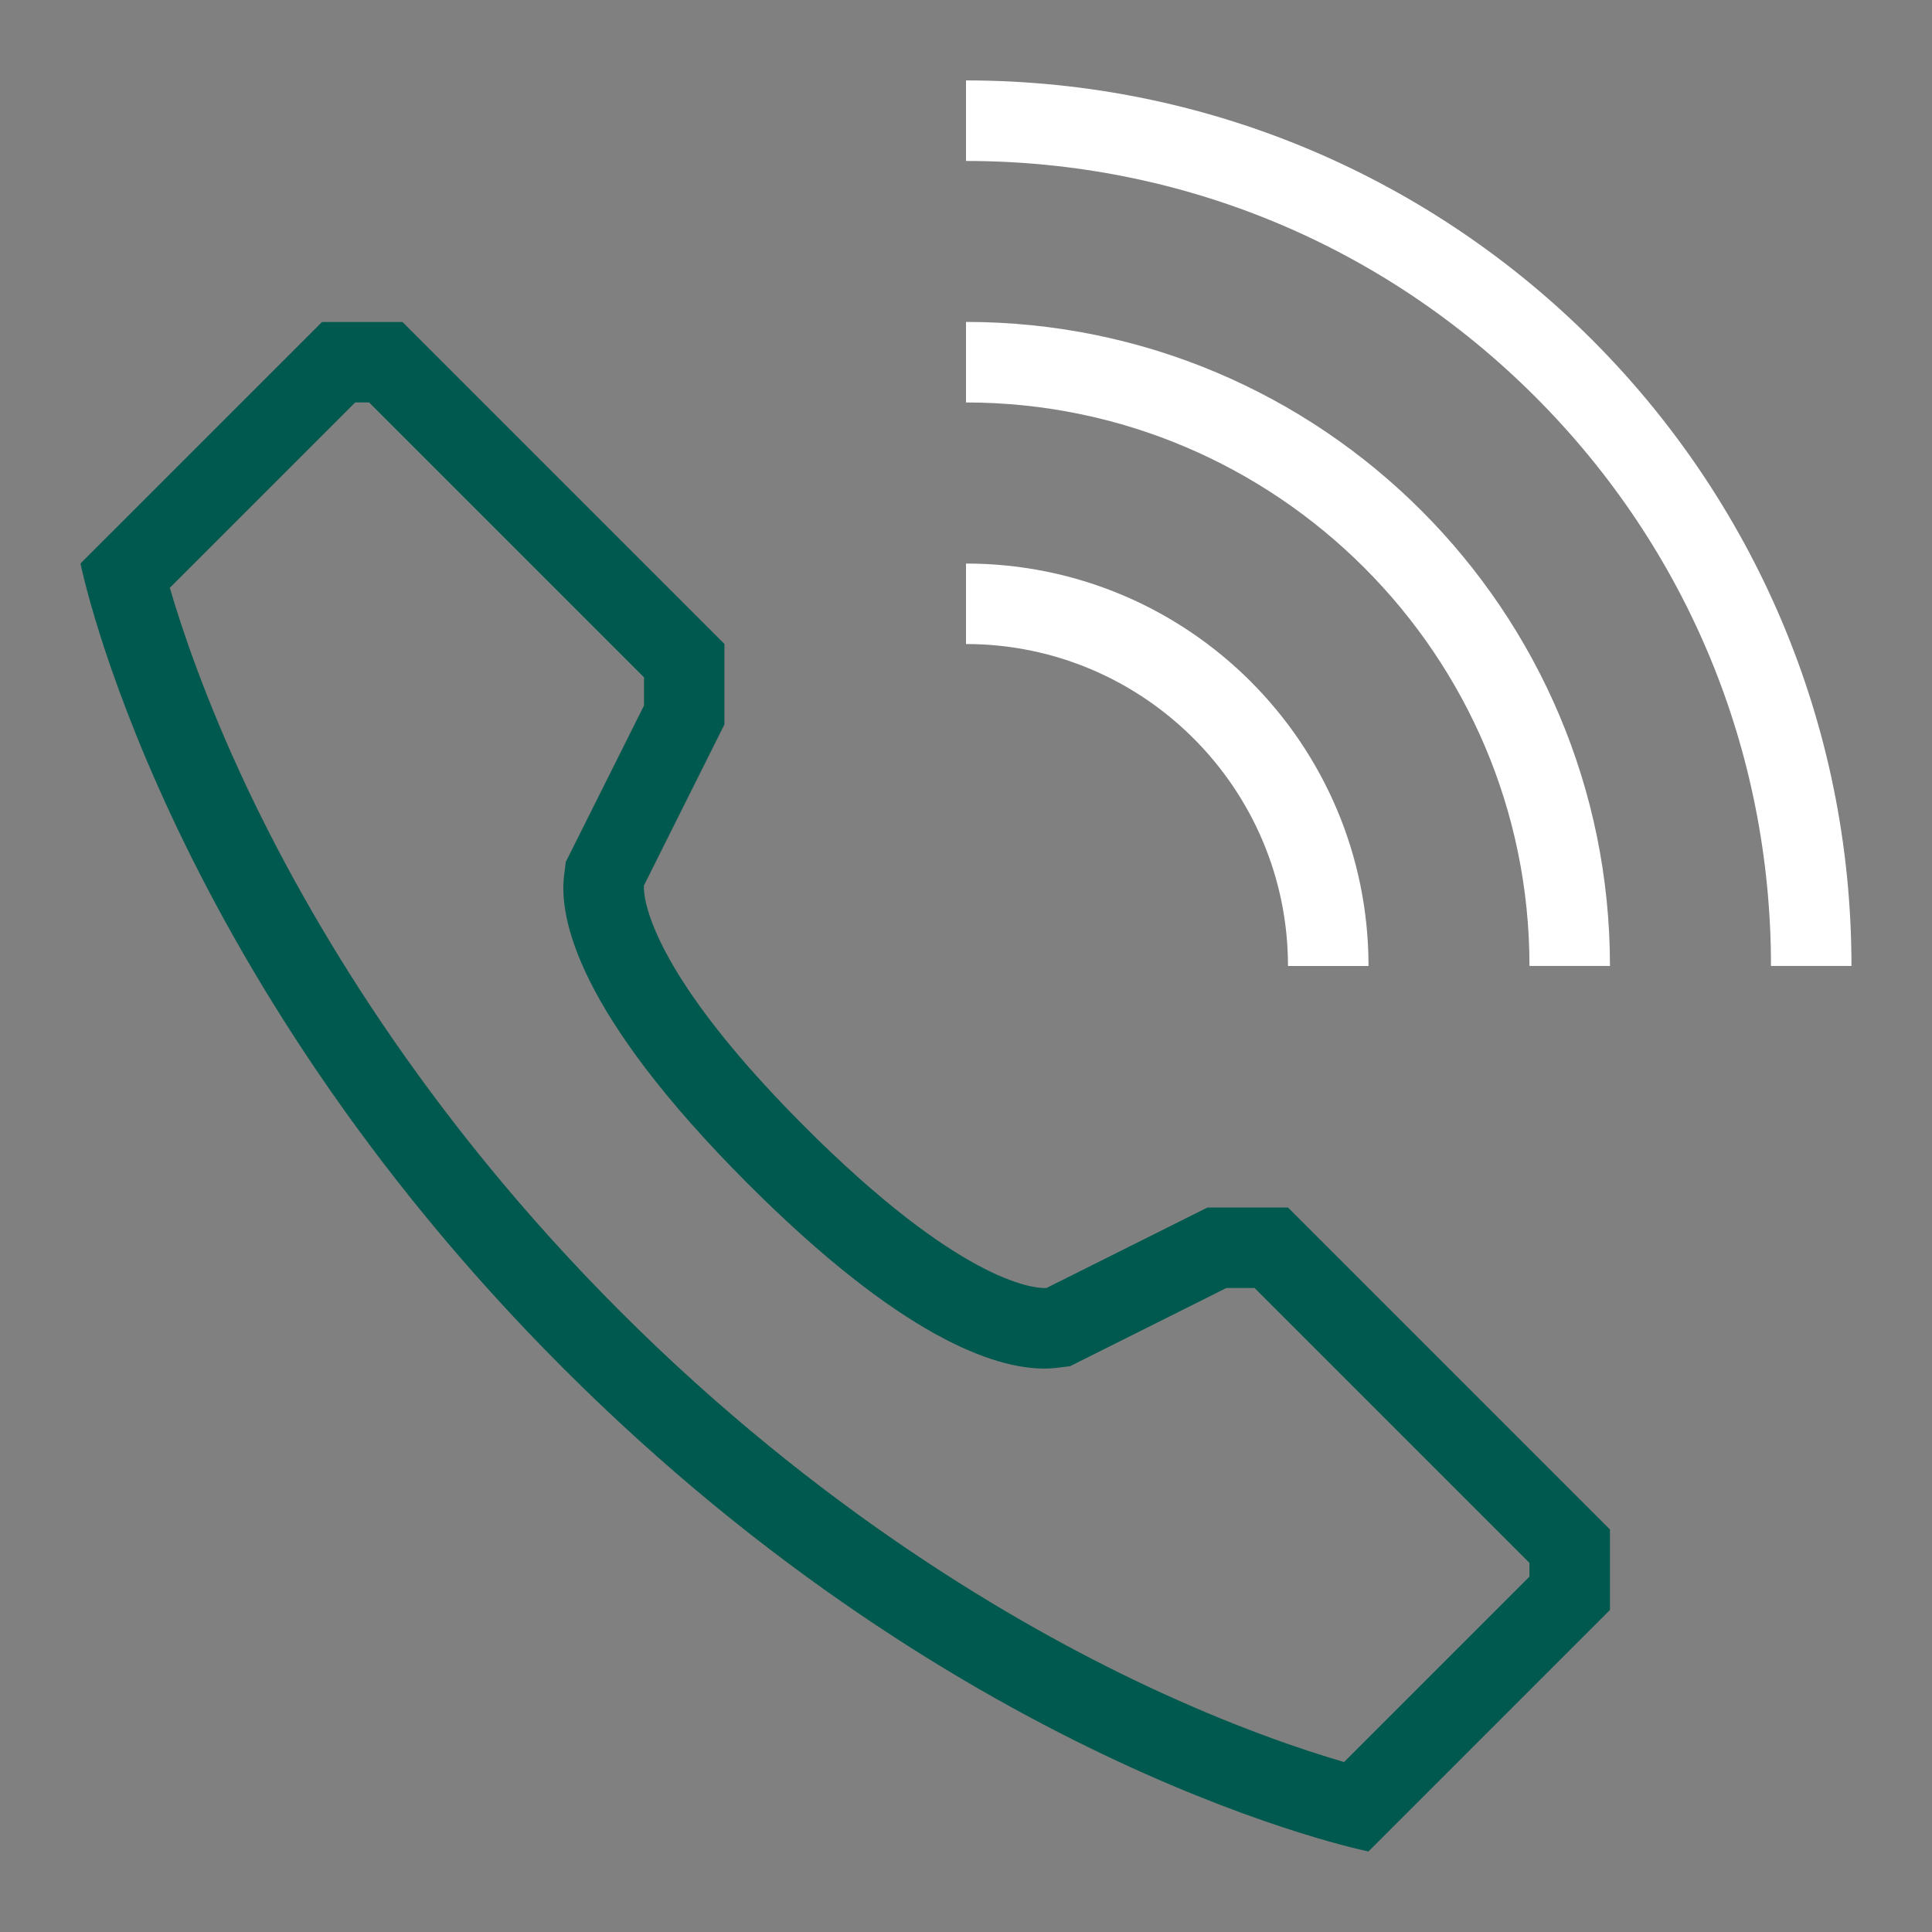
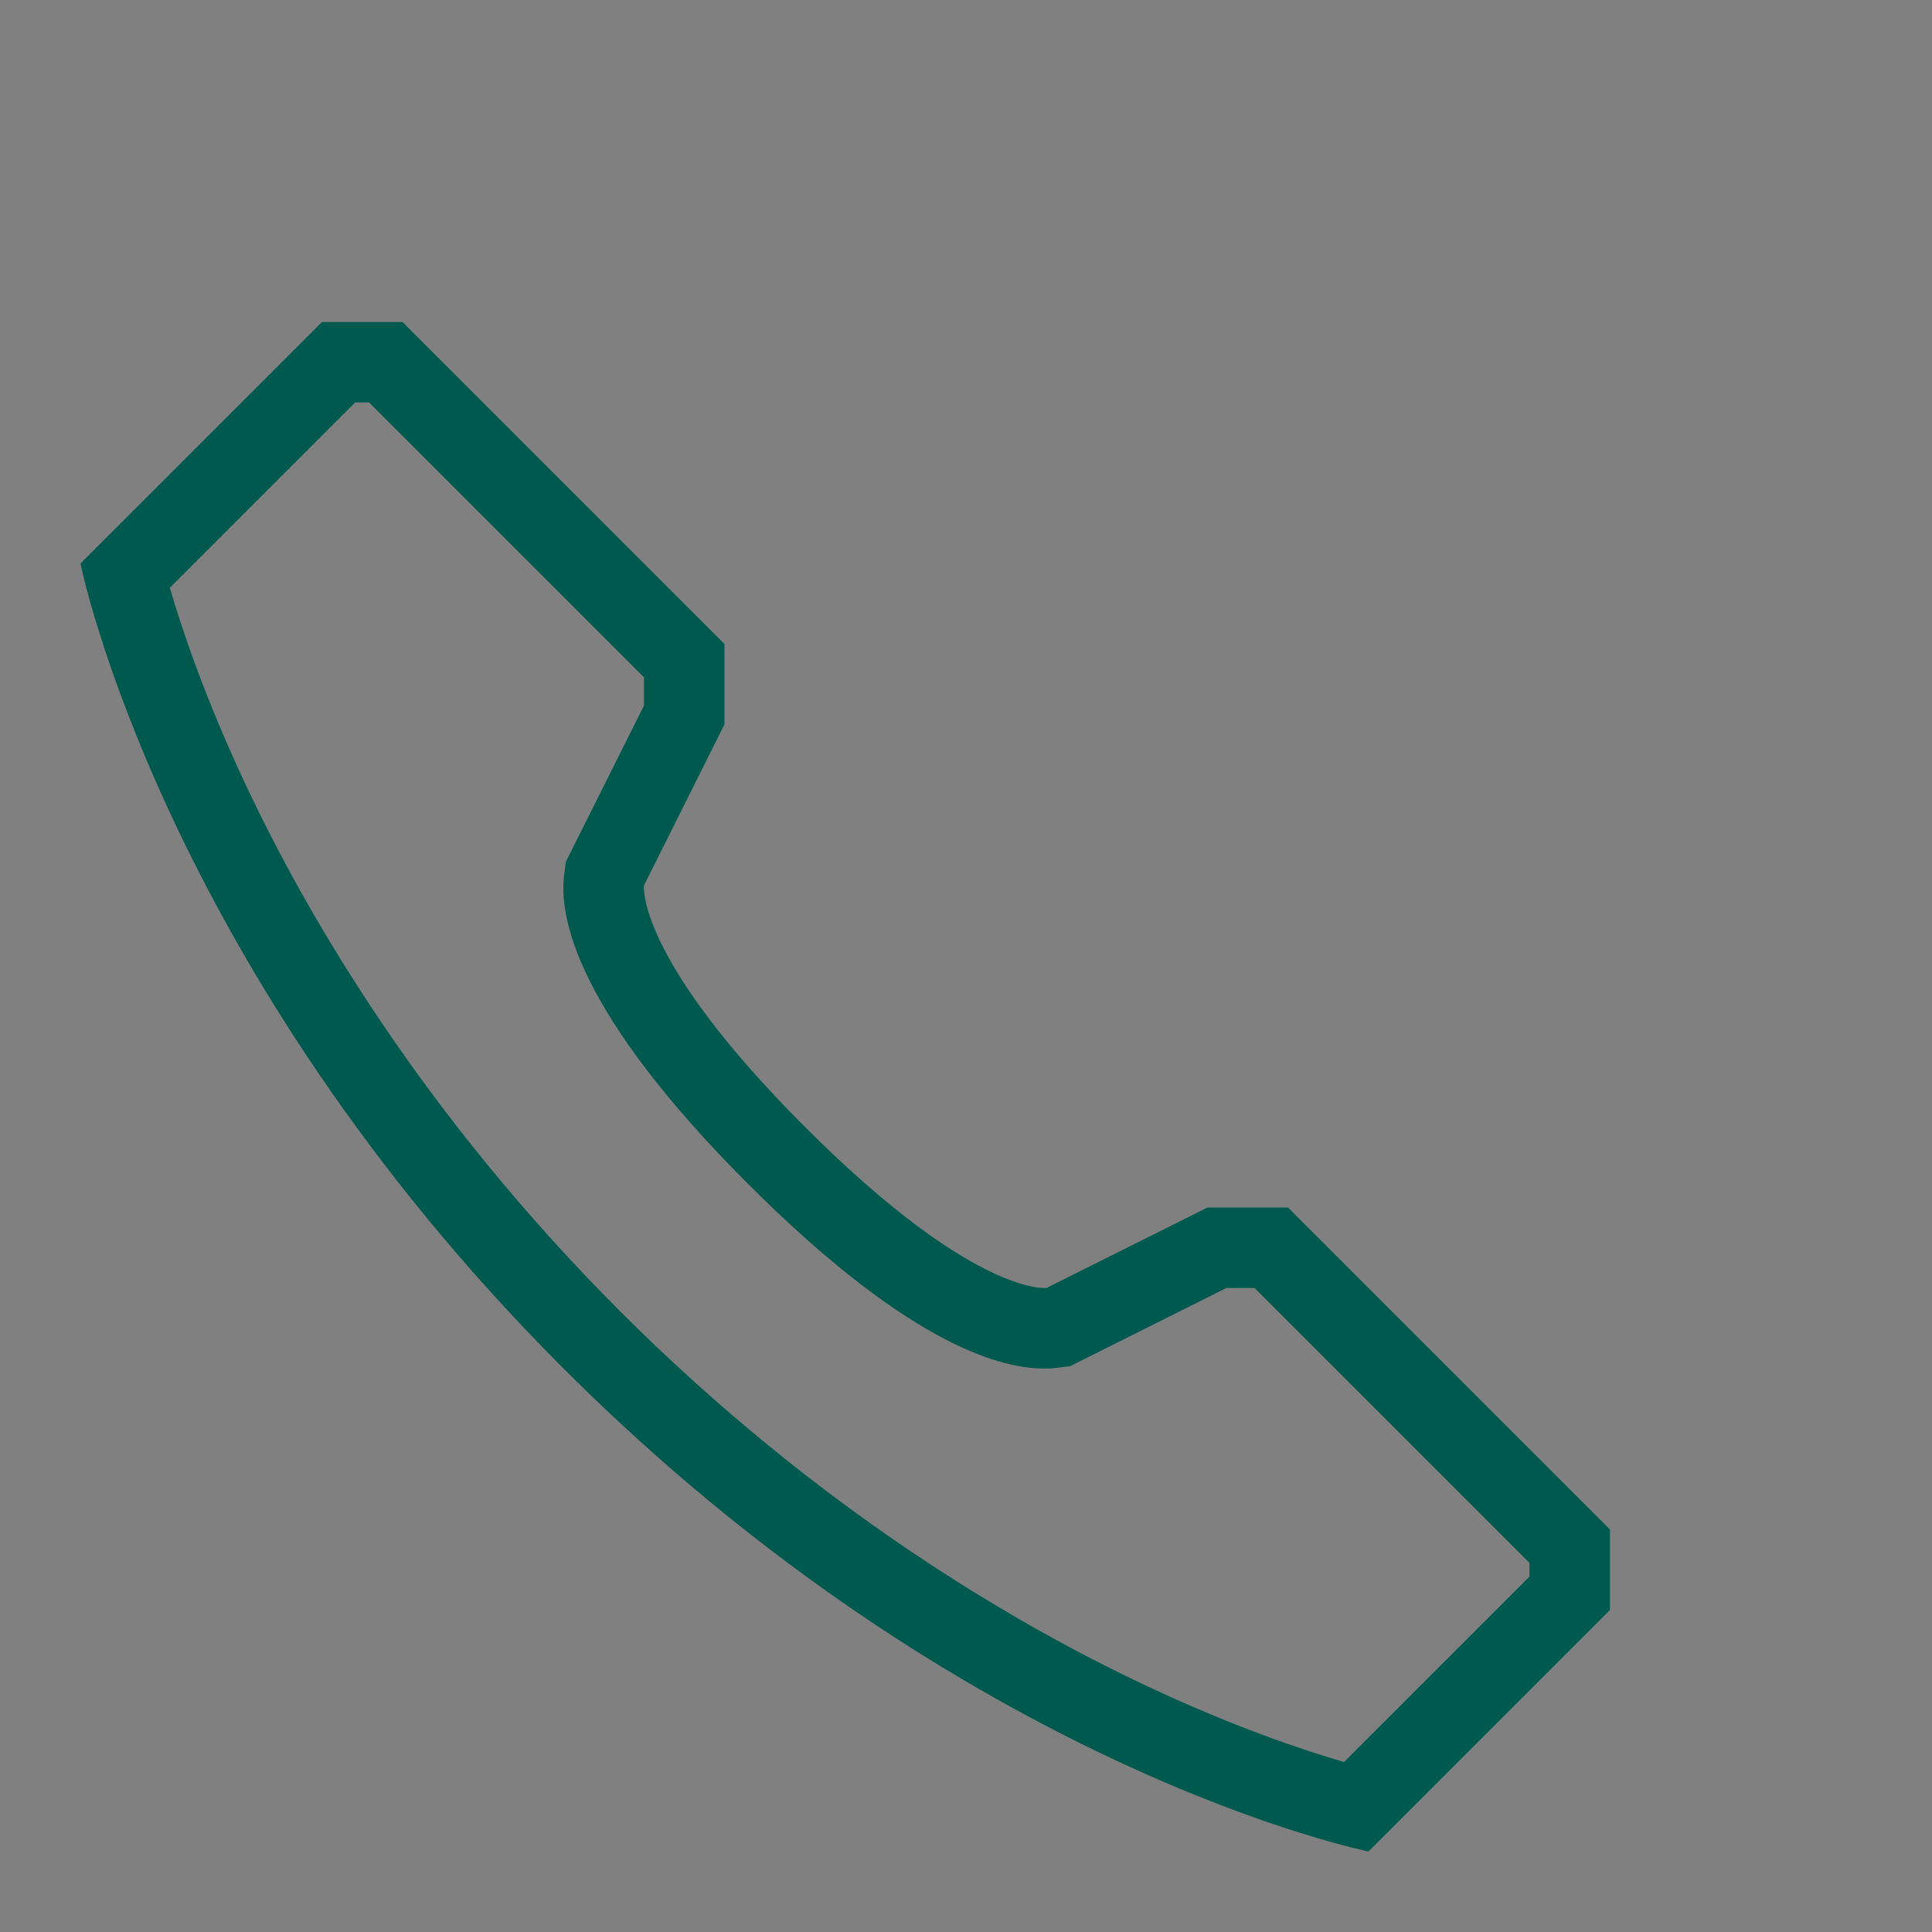
<svg xmlns="http://www.w3.org/2000/svg" id="Ebene_1" data-name="Ebene 1" viewBox="0 0 340.16 340.16">
  <rect x="0" y="0" width="340.16" height="340.16" fill="#808080" stroke="none" />
  <defs>
    <style>
      .cls-1 {
        fill: none;
      }

      .cls-2 {
        fill: #fff;
      }

      .cls-3 {
        fill: #00594e;
      }
    </style>
  </defs>
-   <path class="cls-1" d="M340.16,340.16H0V0h340.16v340.16Z" />
-   <path class="cls-2" d="M240.94,170.08h-14.17c0-31.26-25.43-56.69-56.69-56.69v-14.17c39.14,0,70.87,31.73,70.87,70.87ZM170.08,14.17v14.17c37.86,0,73.45,14.74,100.22,41.51,26.77,26.77,41.51,62.36,41.51,100.22h14.17c0-86.1-69.8-155.91-155.91-155.91ZM170.08,56.69v14.17c54.71,0,99.21,44.51,99.21,99.21h14.17c0-62.62-50.76-113.39-113.39-113.39Z" />
  <path class="cls-3" d="M65,70.87l48.39,48.39v4.96l-12.68,25.35-1.09,2.17-.3,2.41c-.91,7.27,2.09,24,32.39,54.3,26.87,26.87,43.22,32.51,52.19,32.51.74,0,1.45-.04,2.1-.12l2.41-.3,2.17-1.09,25.35-12.68h4.96l48.39,48.39v2.43l-32.64,32.64c-7.24-2.11-19.59-6.24-34.98-13.5-22.97-10.82-57.65-31.03-92.44-65.82-34.79-34.79-54.99-69.47-65.82-92.44-7.25-15.4-11.39-27.74-13.5-34.98l32.64-32.64h2.43M70.87,56.69h-14.17L14.17,99.21s14.17,70.87,85.04,141.73c70.87,70.87,141.73,85.04,141.73,85.04l42.52-42.52v-14.17l-56.69-56.69h-14.17l-28.35,14.17s-.11.01-.35.01c-2.21,0-15.1-1.29-42.17-28.36-29.92-29.92-28.35-42.52-28.35-42.52l14.17-28.35v-14.17l-56.69-56.69h0Z" />
</svg>